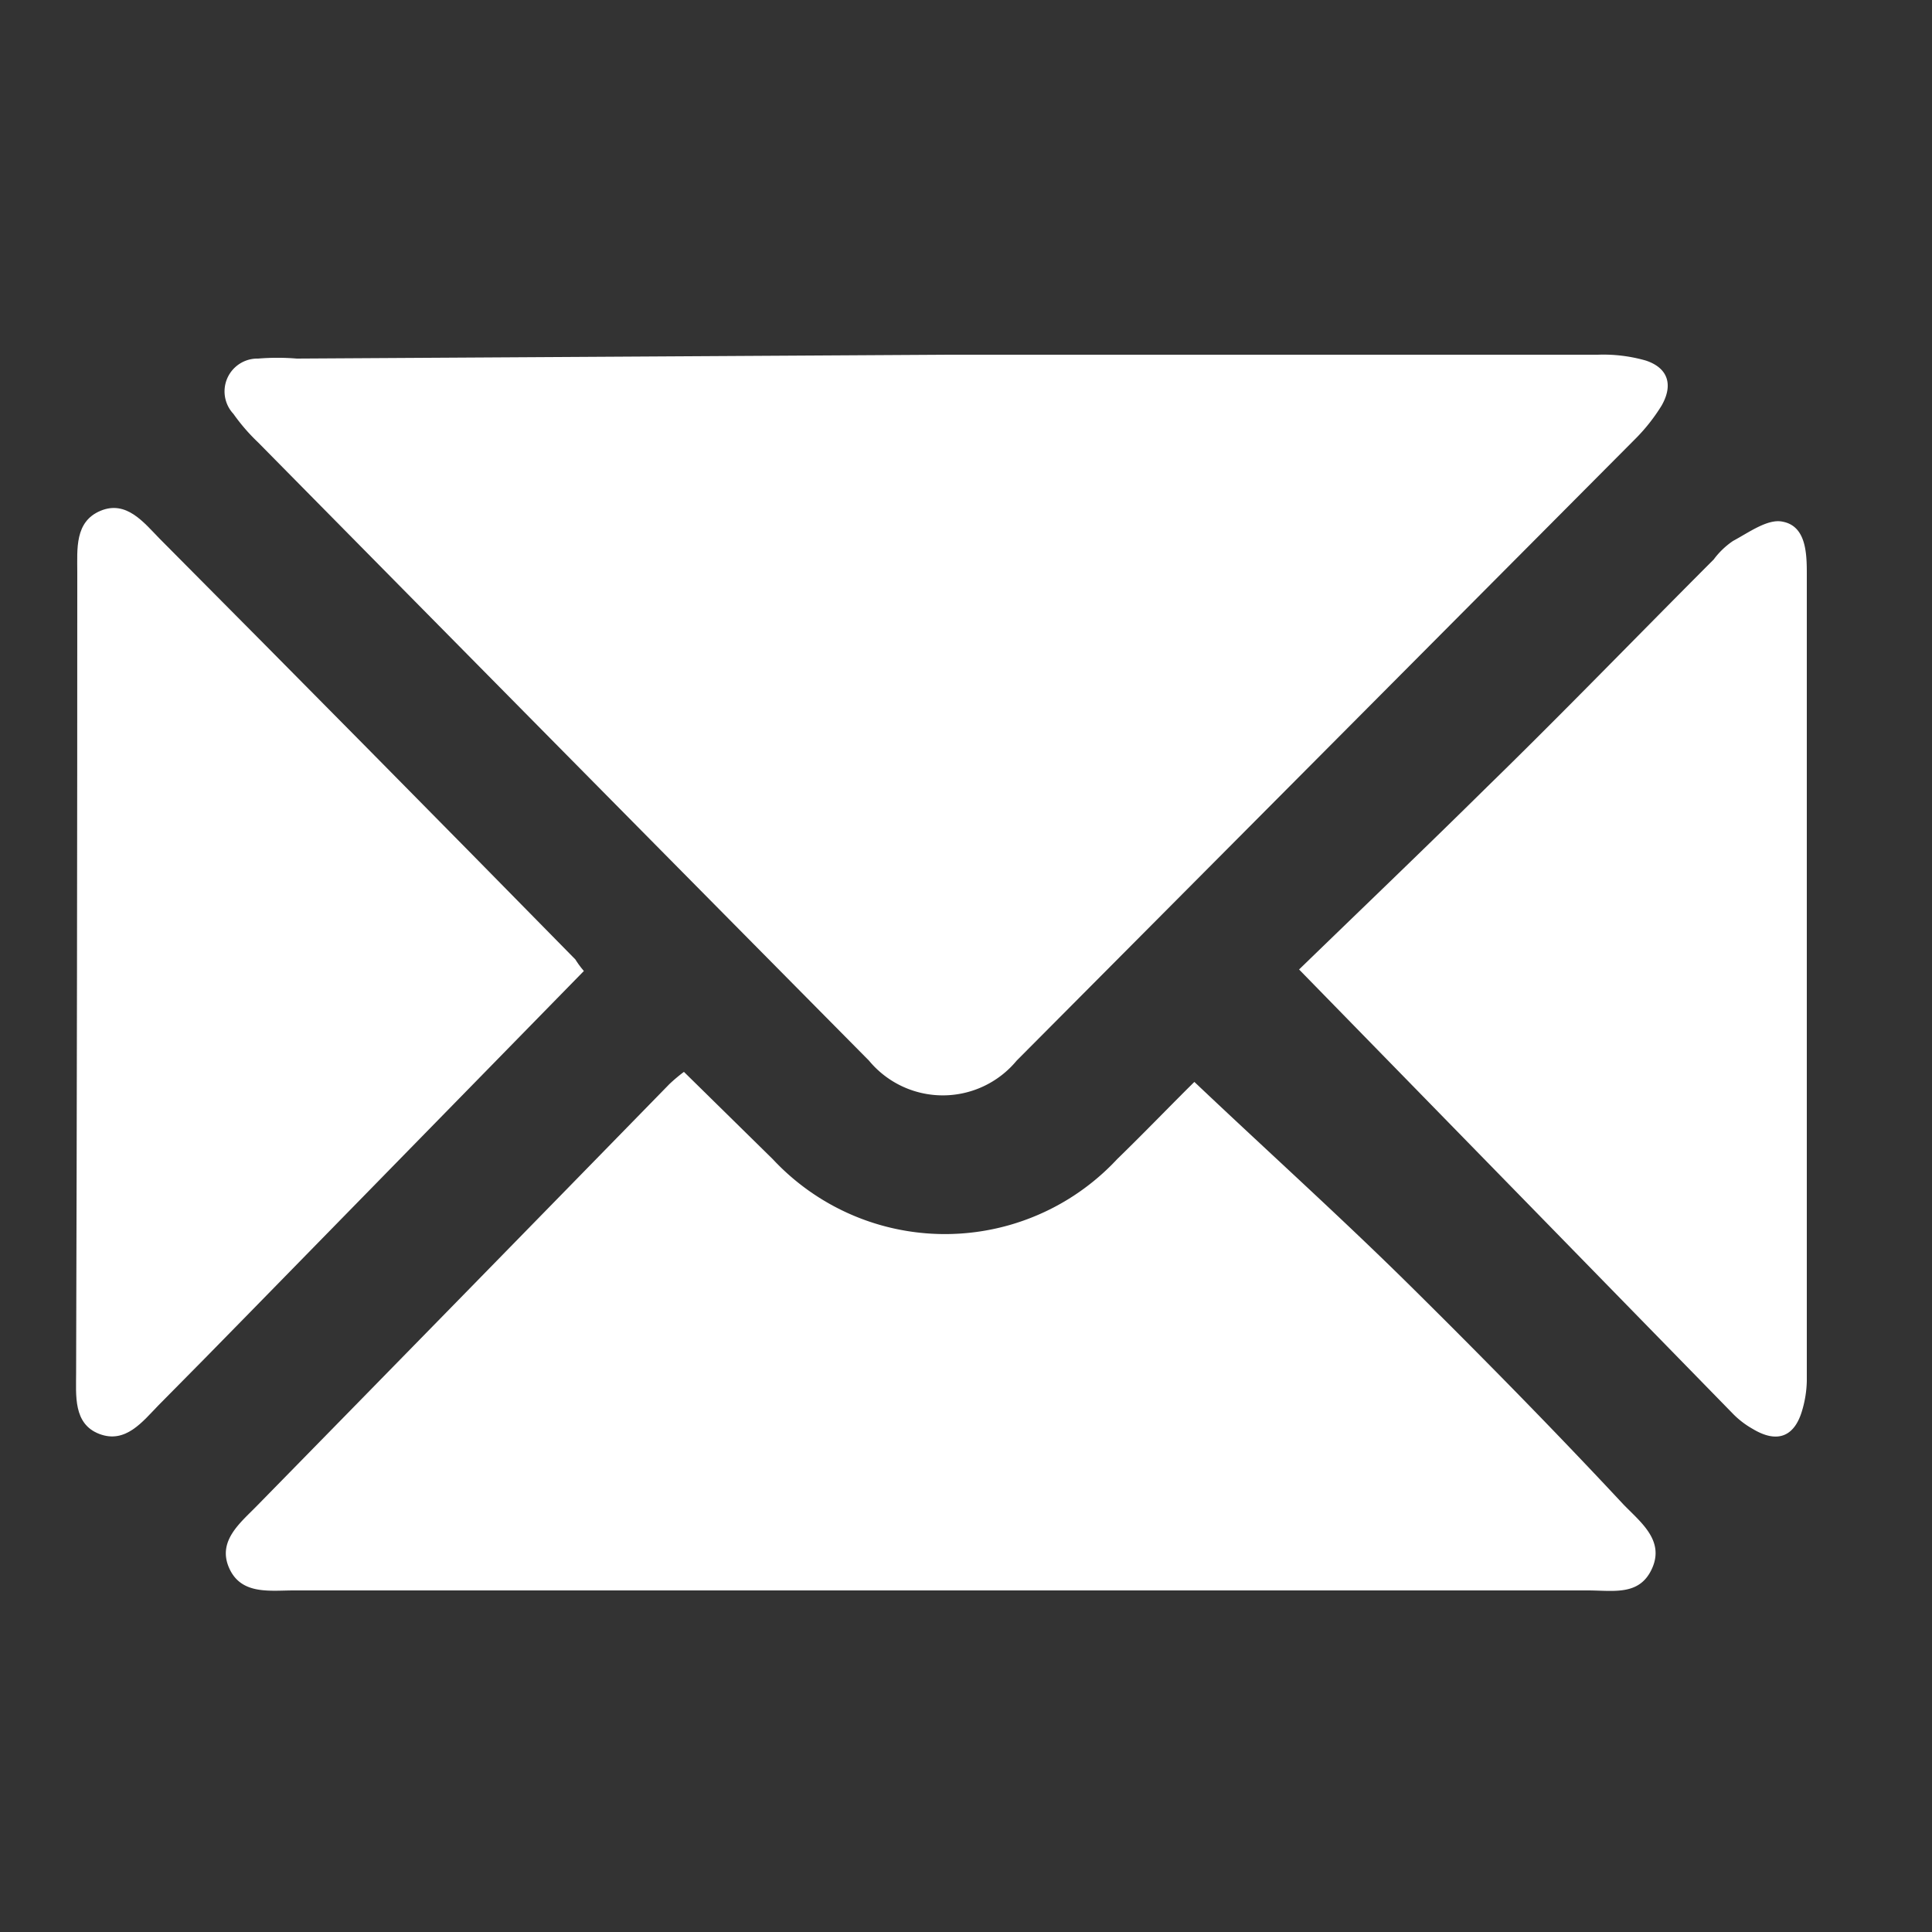
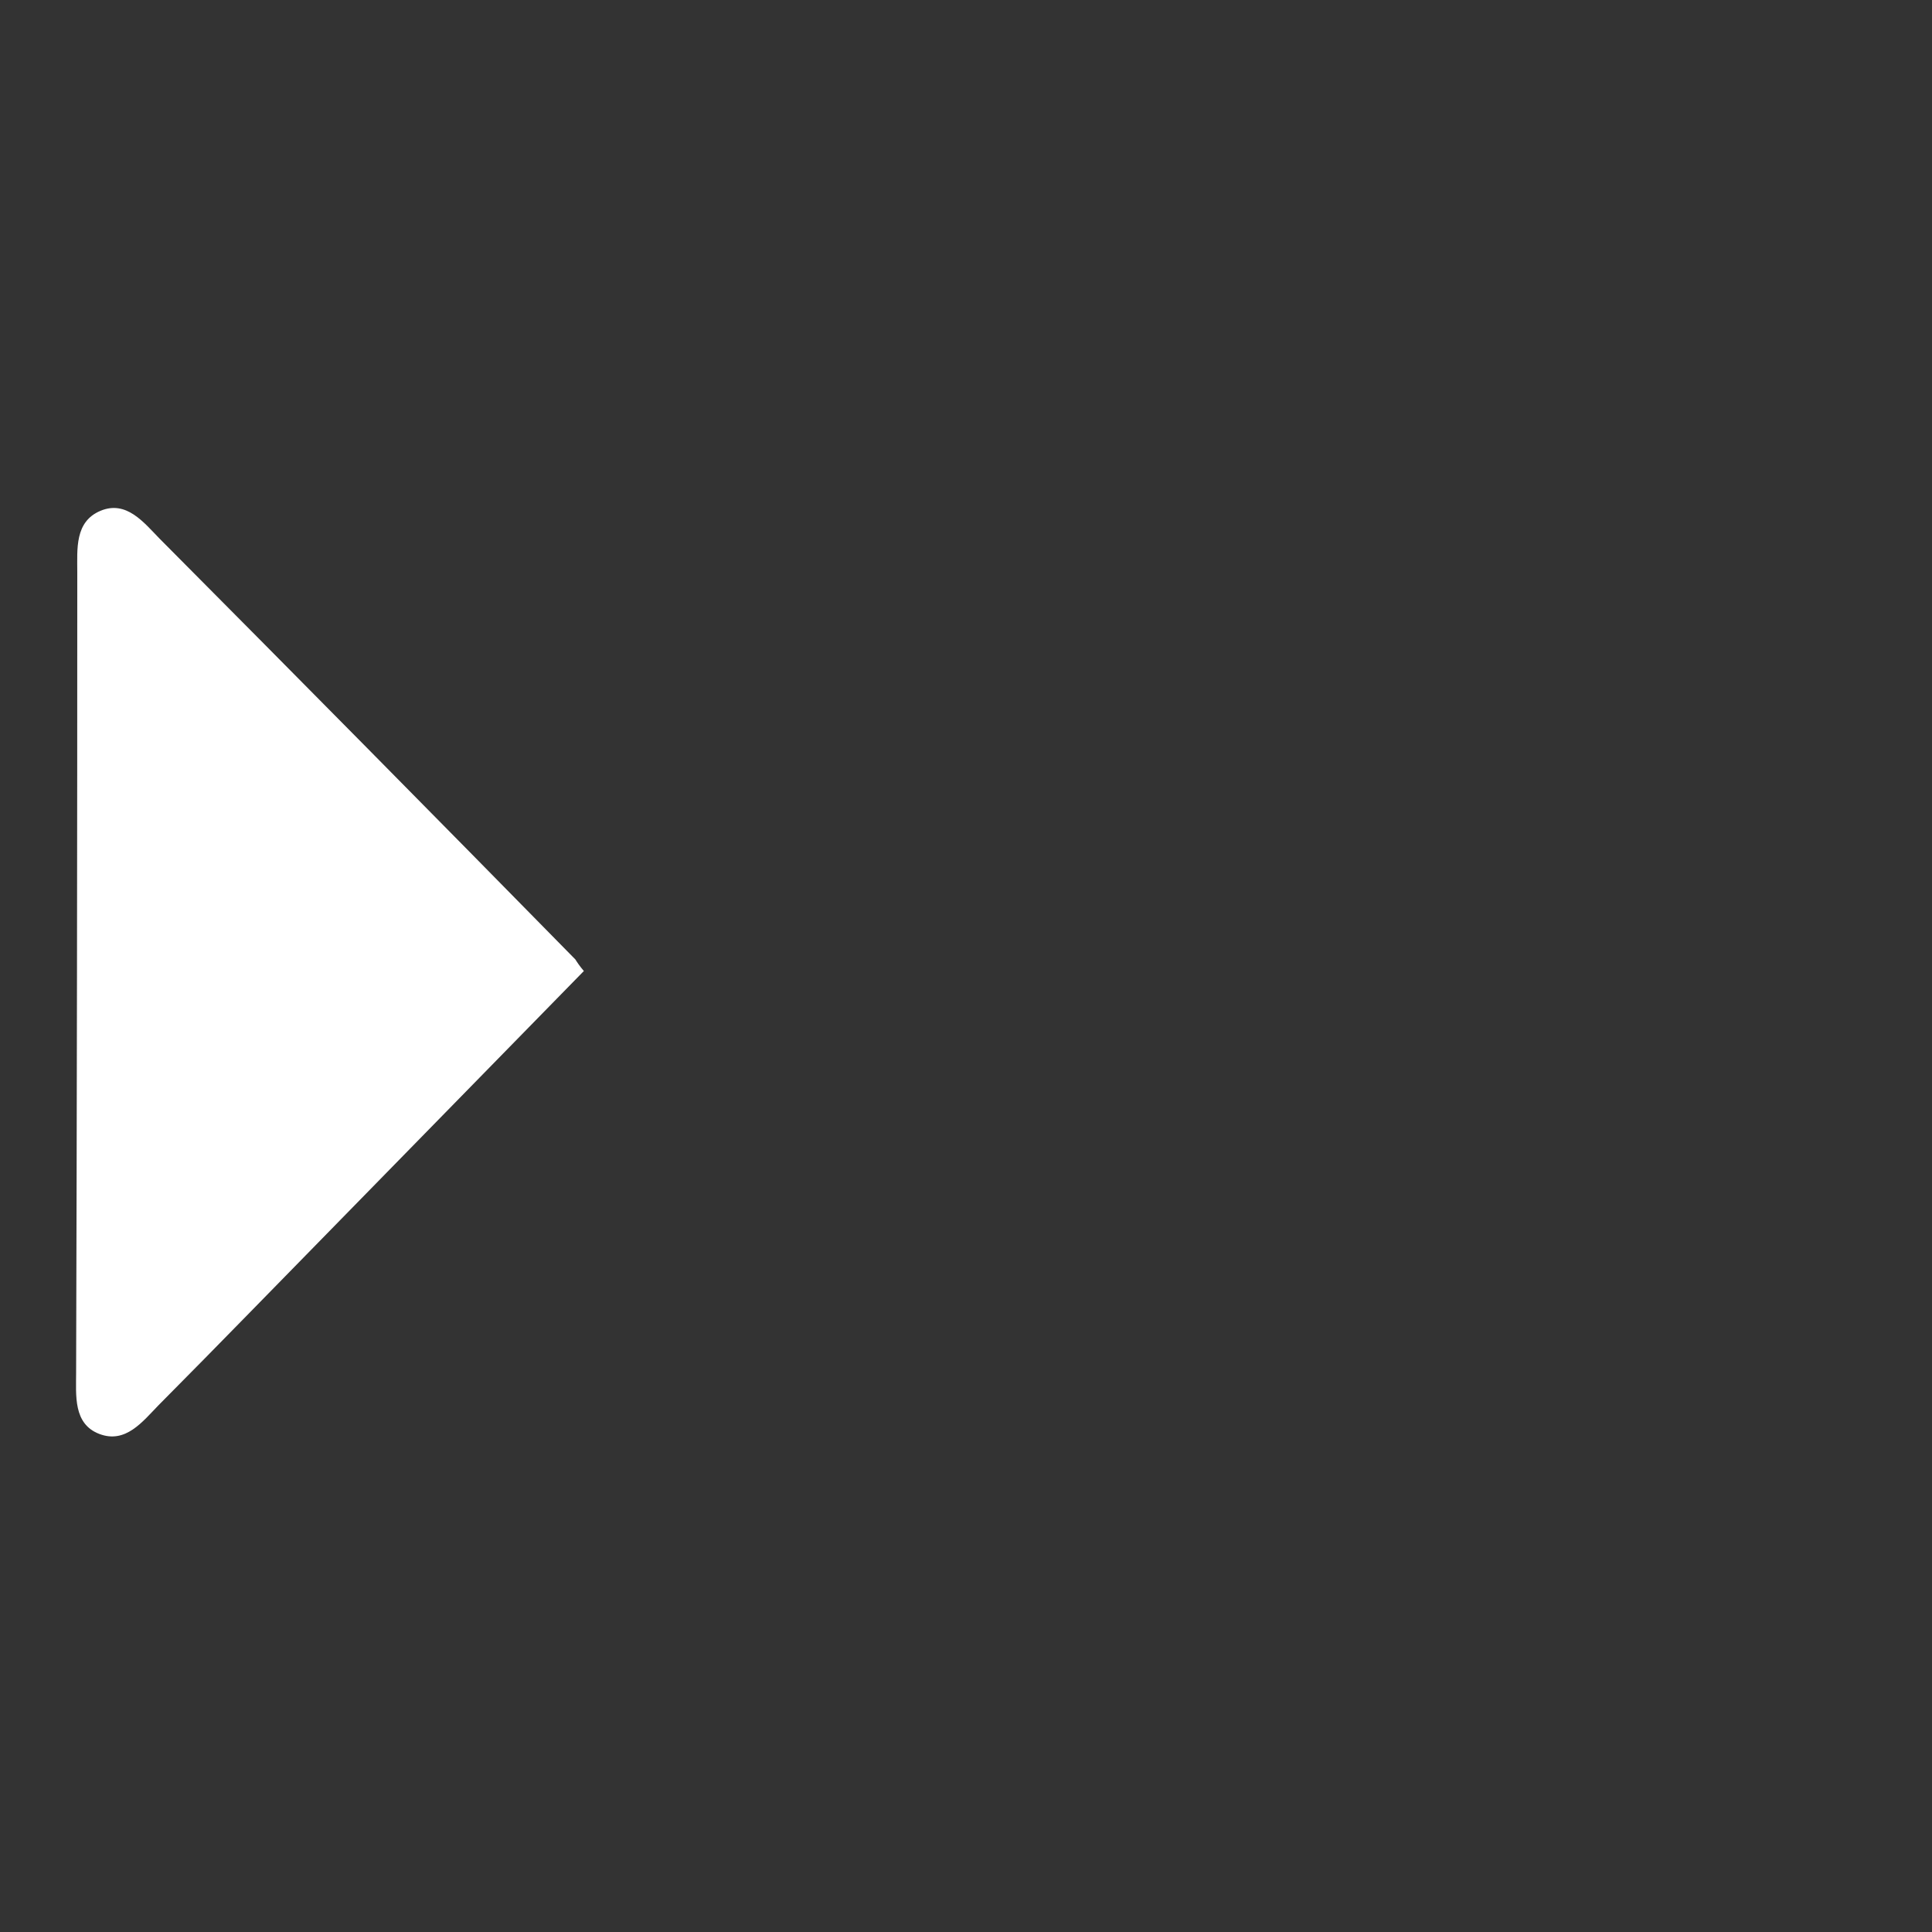
<svg xmlns="http://www.w3.org/2000/svg" id="Layer_1" data-name="Layer 1" viewBox="0 0 50 50">
  <rect x="0" y="0" width="50" height="50" fill="#333333" stroke="none" />
  <defs>
    <style>.cls-1{fill:#fff;}</style>
  </defs>
-   <path class="cls-1" d="M24.56,9.18H41.35a4,4,0,0,1,1.24.15c.58.19.72.63.41,1.17a4.71,4.71,0,0,1-.69.87l-16,16.08a2.48,2.48,0,0,1-3.82,0q-7.92-8-15.81-16a5,5,0,0,1-.64-.74.85.85,0,0,1,.64-1.43,6.11,6.11,0,0,1,1,0Z" />
-   <path class="cls-1" d="M30.91,28c1.9,1.8,3.79,3.5,5.6,5.29S40.21,37,42,38.92c.44.46,1.08.93.76,1.66s-1,.58-1.67.58H7.6c-.62,0-1.36.12-1.67-.58s.29-1.17.72-1.61Q12,33.51,17.32,28.06a4.26,4.26,0,0,1,.38-.32L20,30a6.09,6.09,0,0,0,8.91,0C29.65,29.28,30.37,28.53,30.91,28Z" />
  <path class="cls-1" d="M15.11,25.13,8.8,31.58c-1.57,1.6-3.12,3.2-4.7,4.79-.41.42-.85,1-1.53.74s-.6-1-.6-1.59Q2,25.17,2,14.81c0-.6-.07-1.31.6-1.59s1.12.3,1.53.72q5.4,5.43,10.76,10.89C14.94,24.91,15,25,15.11,25.13Z" />
-   <path class="cls-1" d="M33.62,25.09c1.65-1.6,3.27-3.15,4.86-4.72,2-1.95,3.91-3.93,5.87-5.89a2.06,2.06,0,0,1,.5-.48c.41-.22.9-.58,1.28-.5.6.11.63.79.63,1.33q0,10.46,0,20.91a2.87,2.87,0,0,1-.12.76c-.2.69-.65.86-1.28.48a2.28,2.28,0,0,1-.5-.38Z" />
</svg>